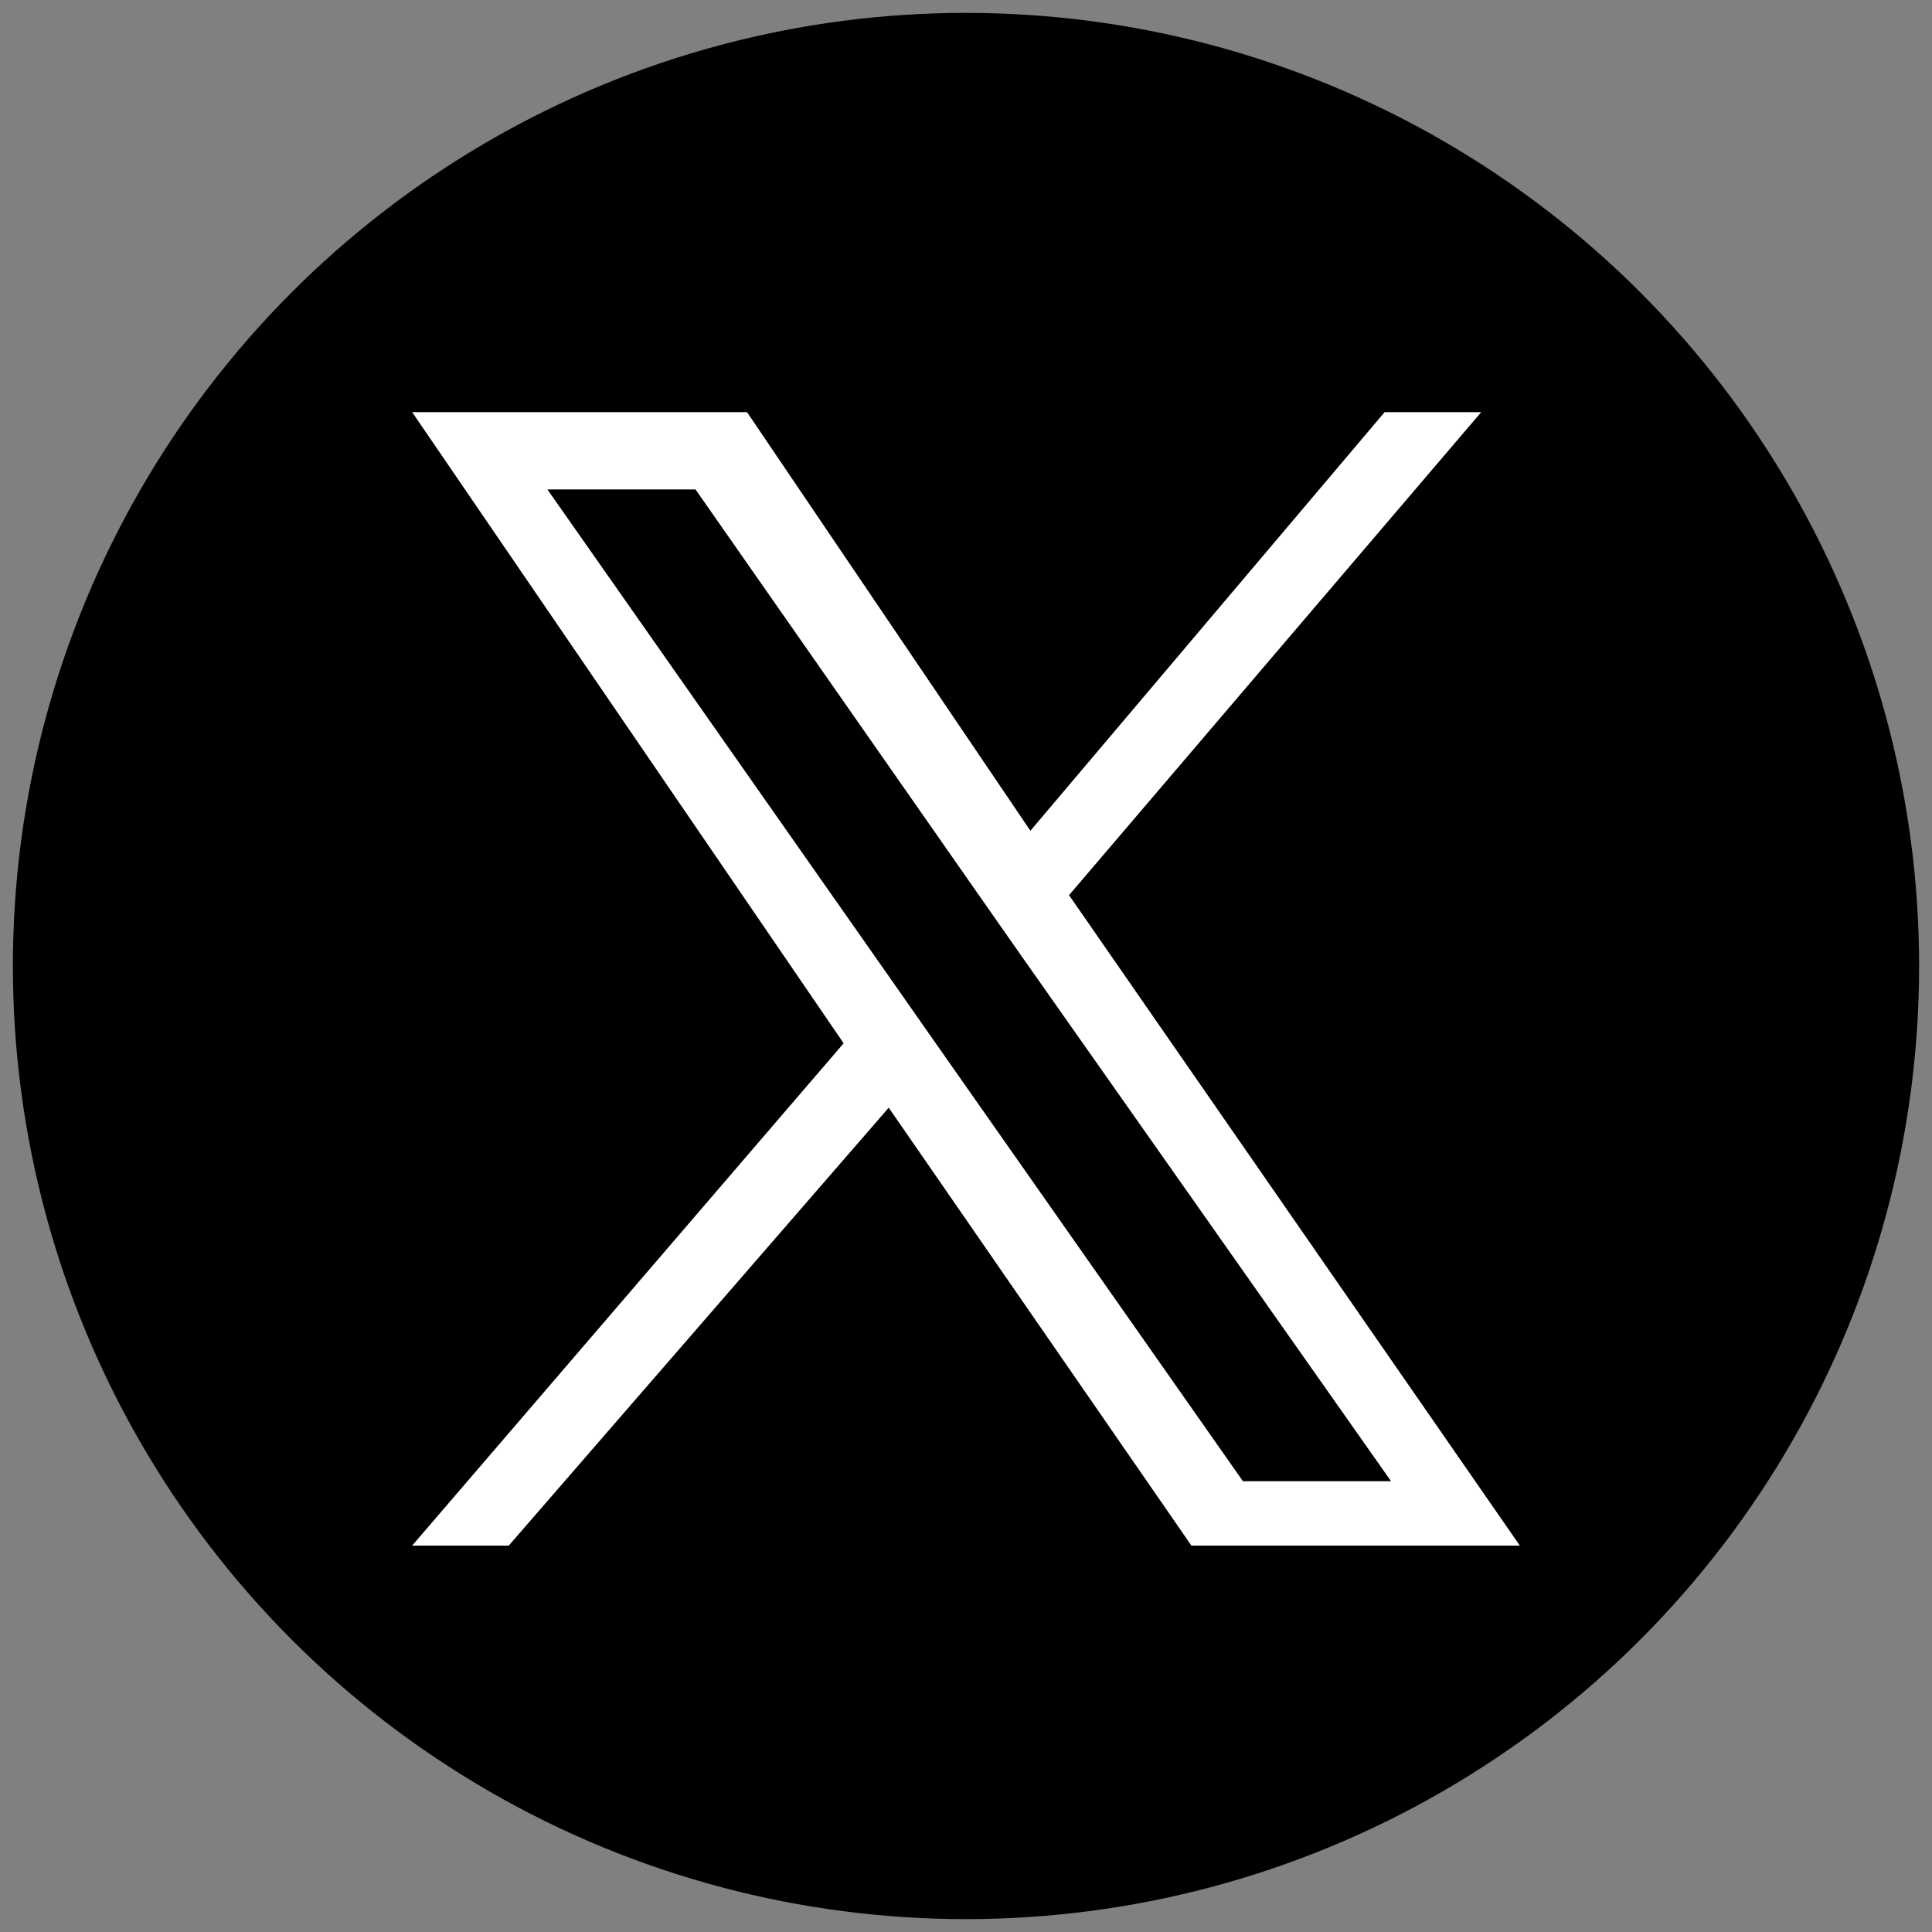
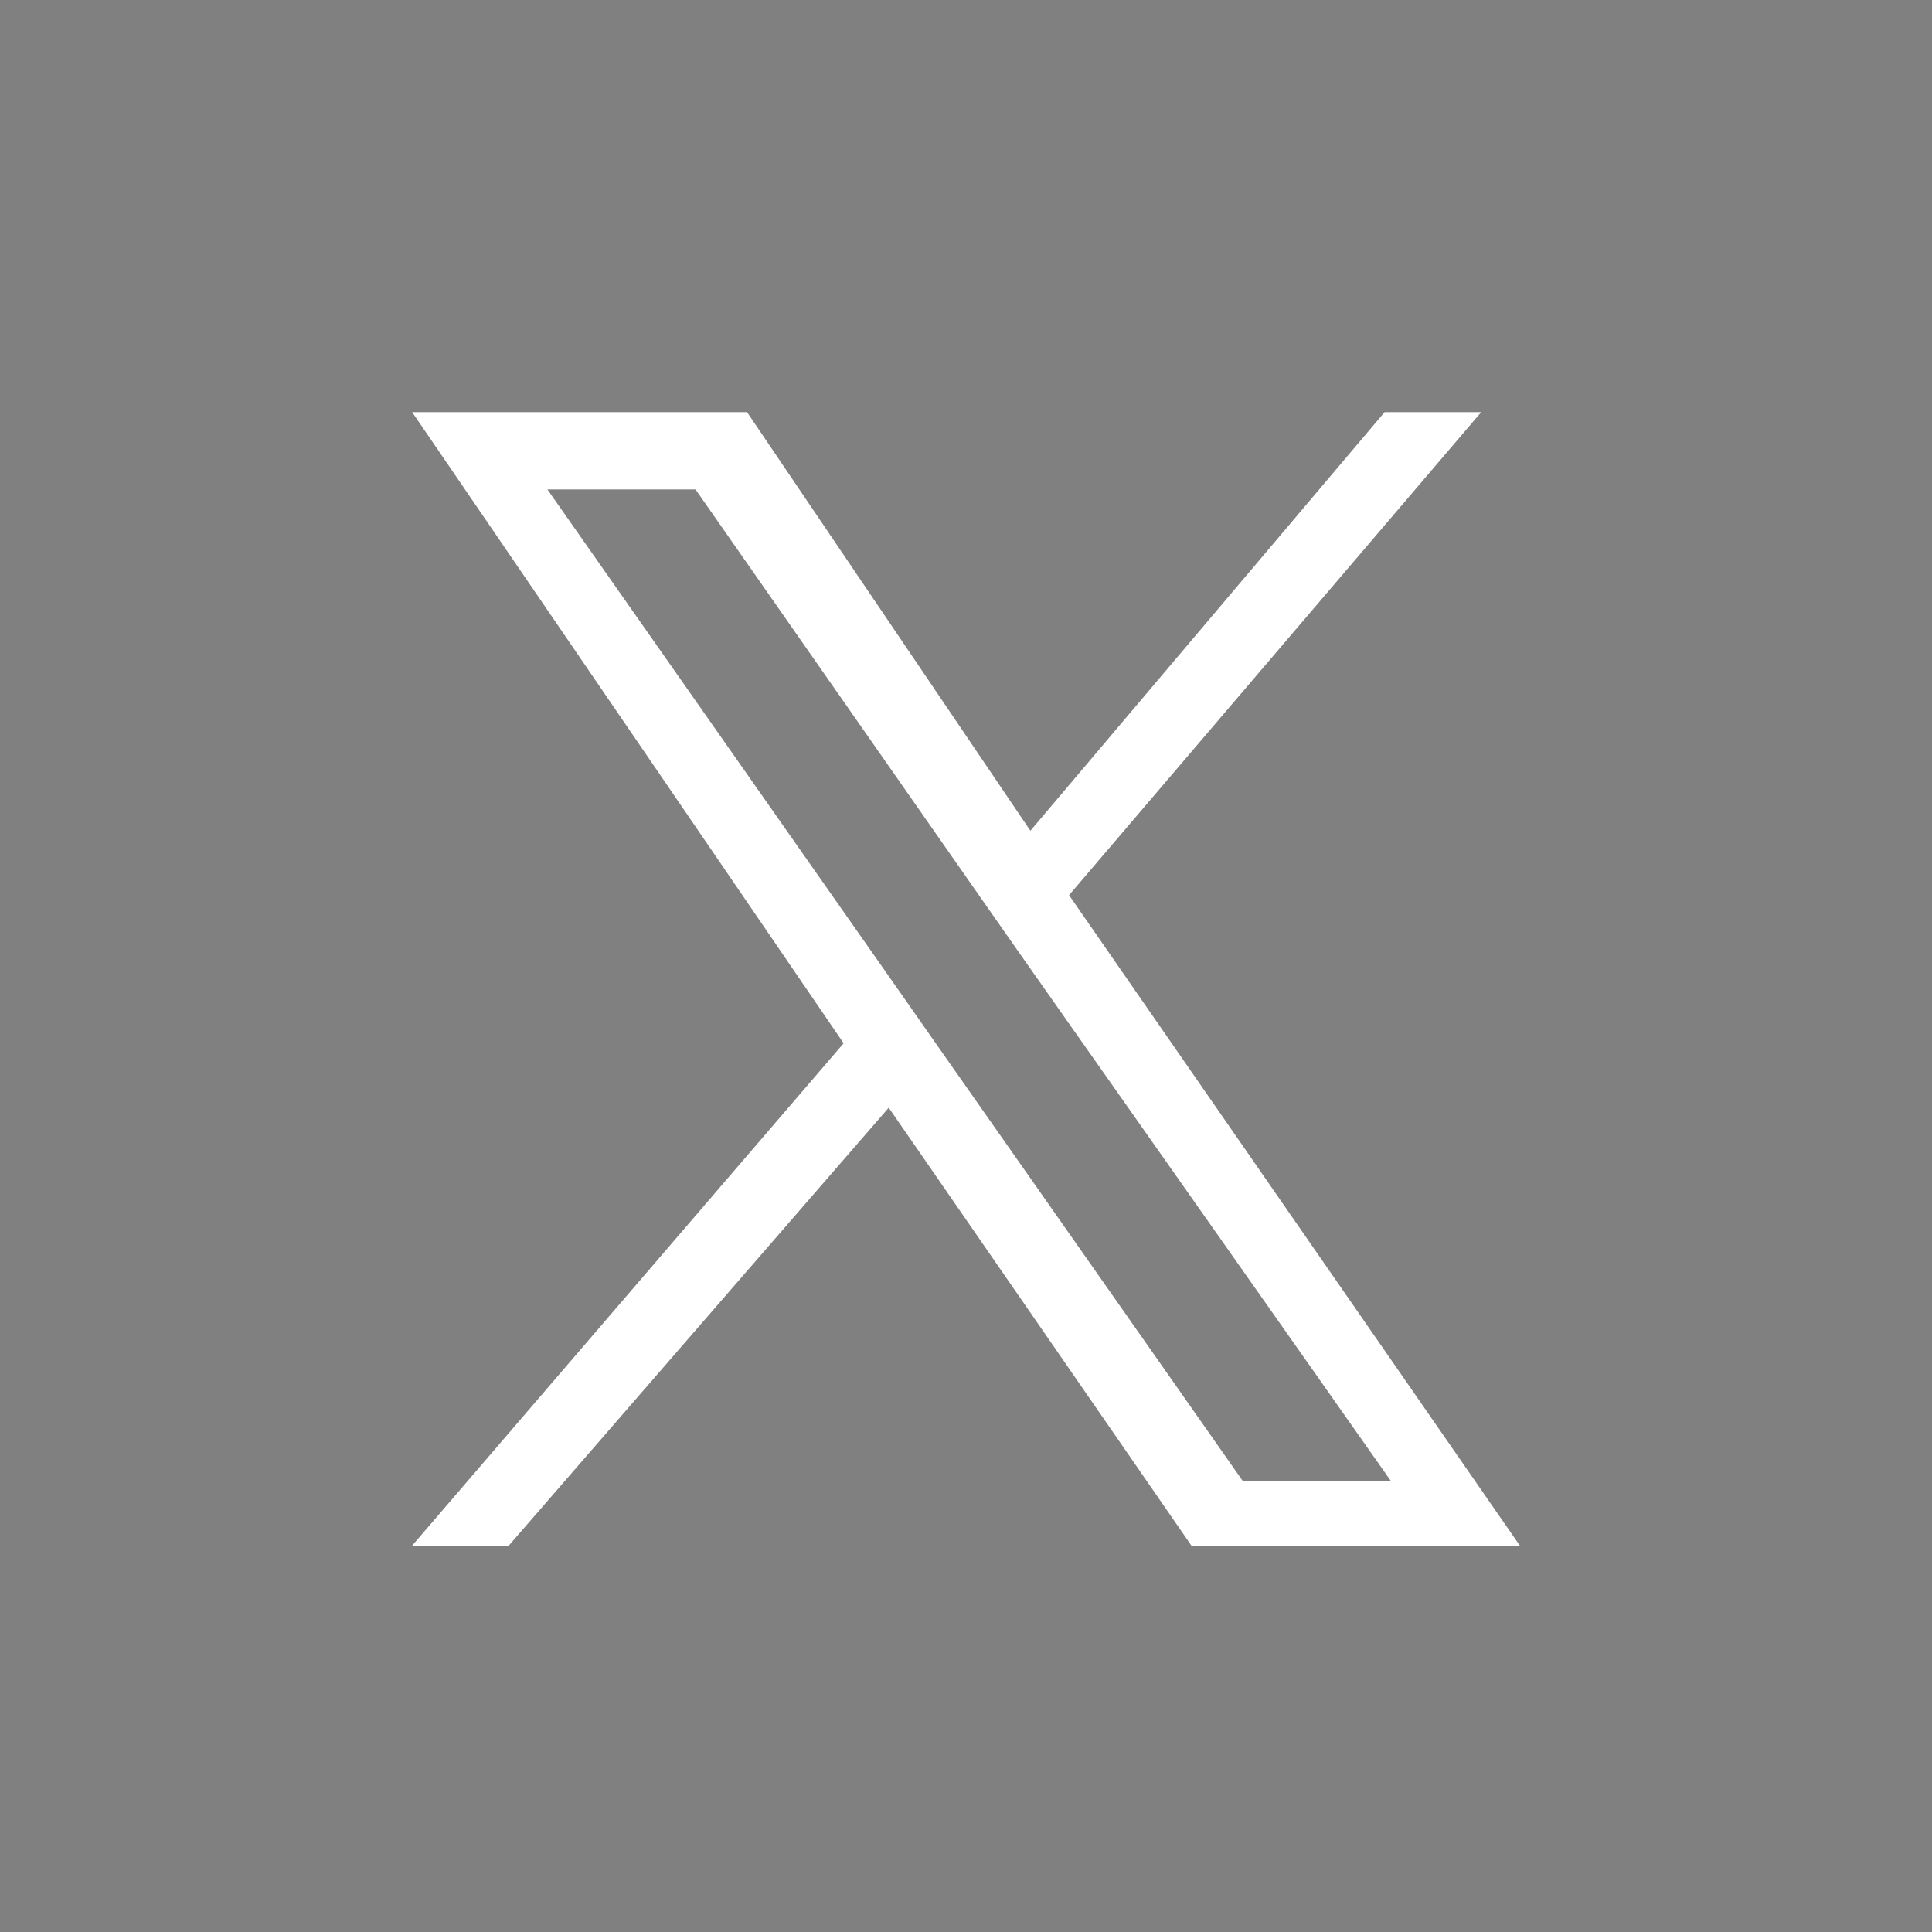
<svg xmlns="http://www.w3.org/2000/svg" version="1.1" id="Layer_1" x="0px" y="0px" viewBox="0 0 30 30" style="enable-background:new 0 0 30 30;" xml:space="preserve">
  <rect x="0" y="0" width="30" height="30" fill="#808080" stroke="none" />
  <style type="text/css">
	.st0{fill:#FFFFFF;}
</style>
-   <circle cx="15" cy="15" r="14.8" />
  <path class="st0" d="M16.6,13.9L23,6.4h-1.5L16,12.9l-4.4-6.5H6.4l6.7,9.8L6.4,24h1.5l5.9-6.8l4.7,6.8h5.1L16.6,13.9z M14.6,16.3  l-0.7-1L8.5,7.6h2.3l4.4,6.3l0.7,1l5.7,8.1h-2.3L14.6,16.3z" />
</svg>